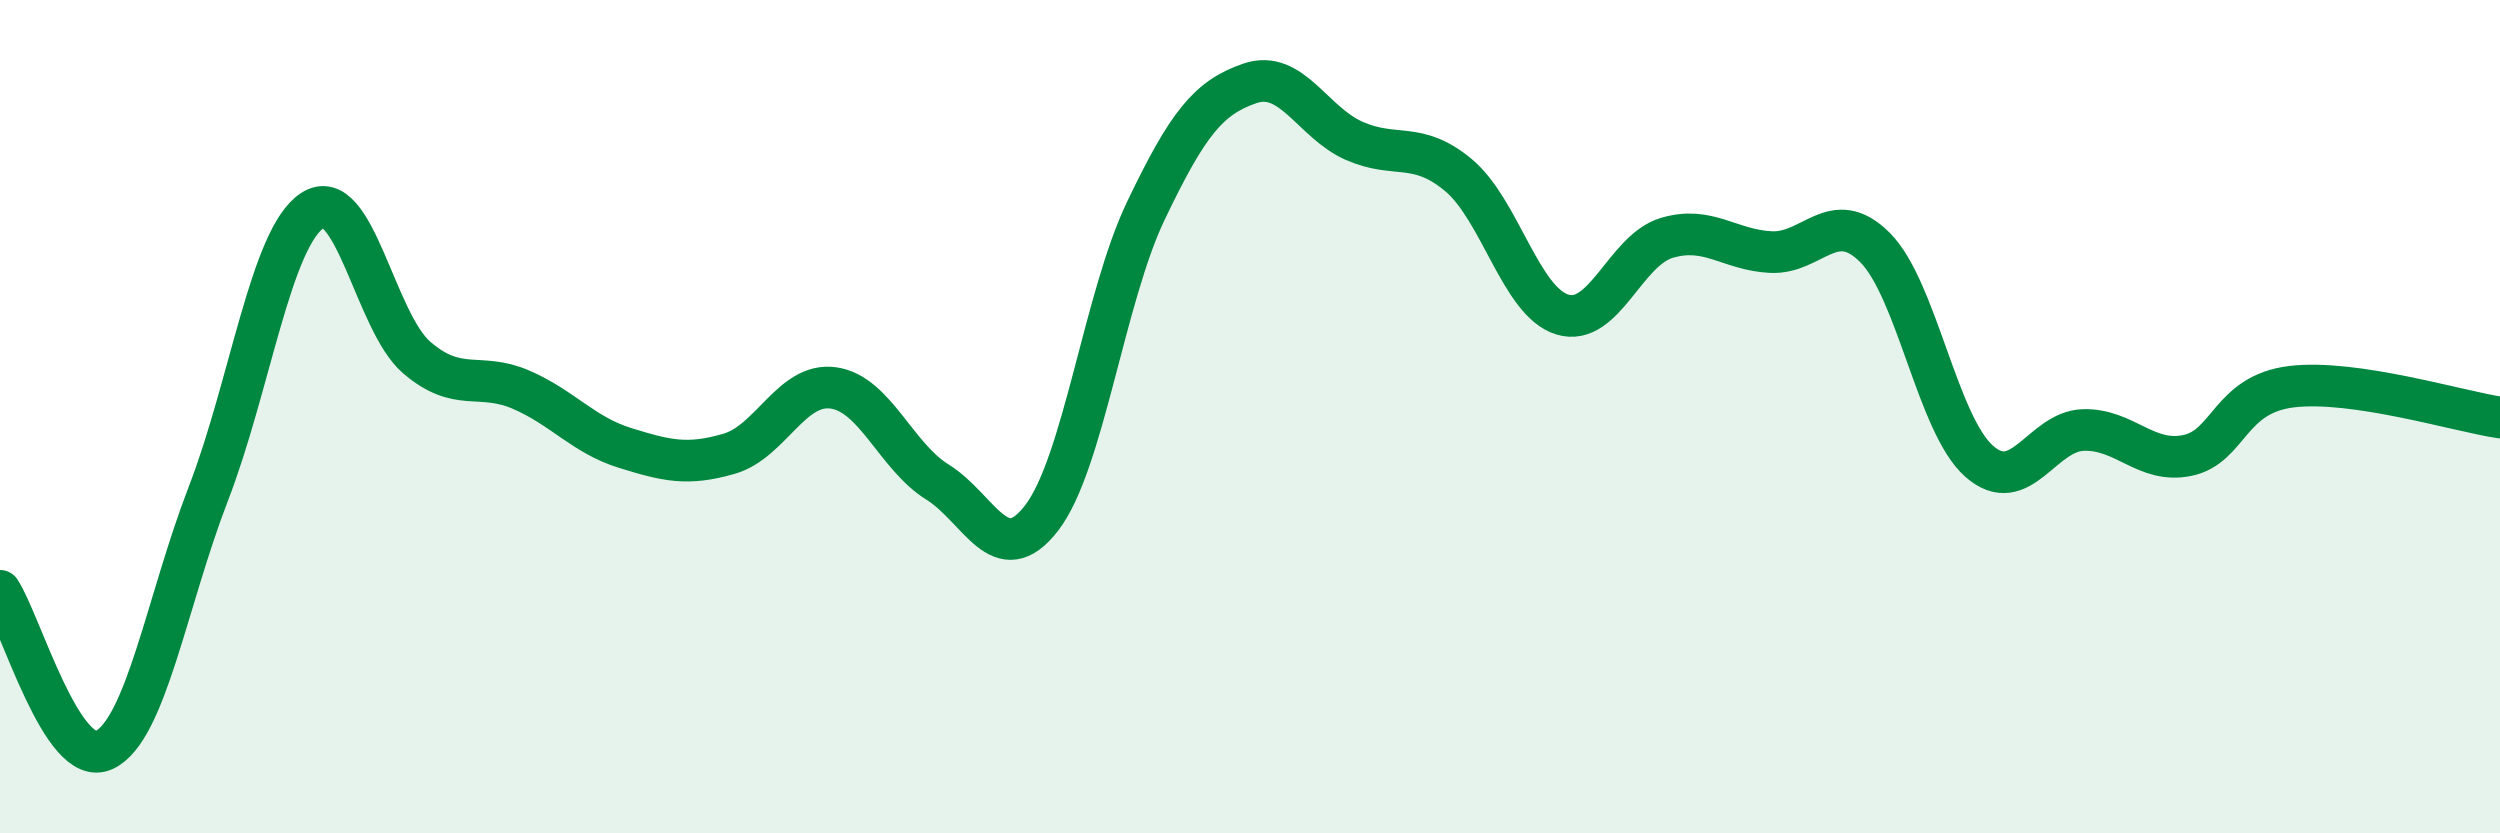
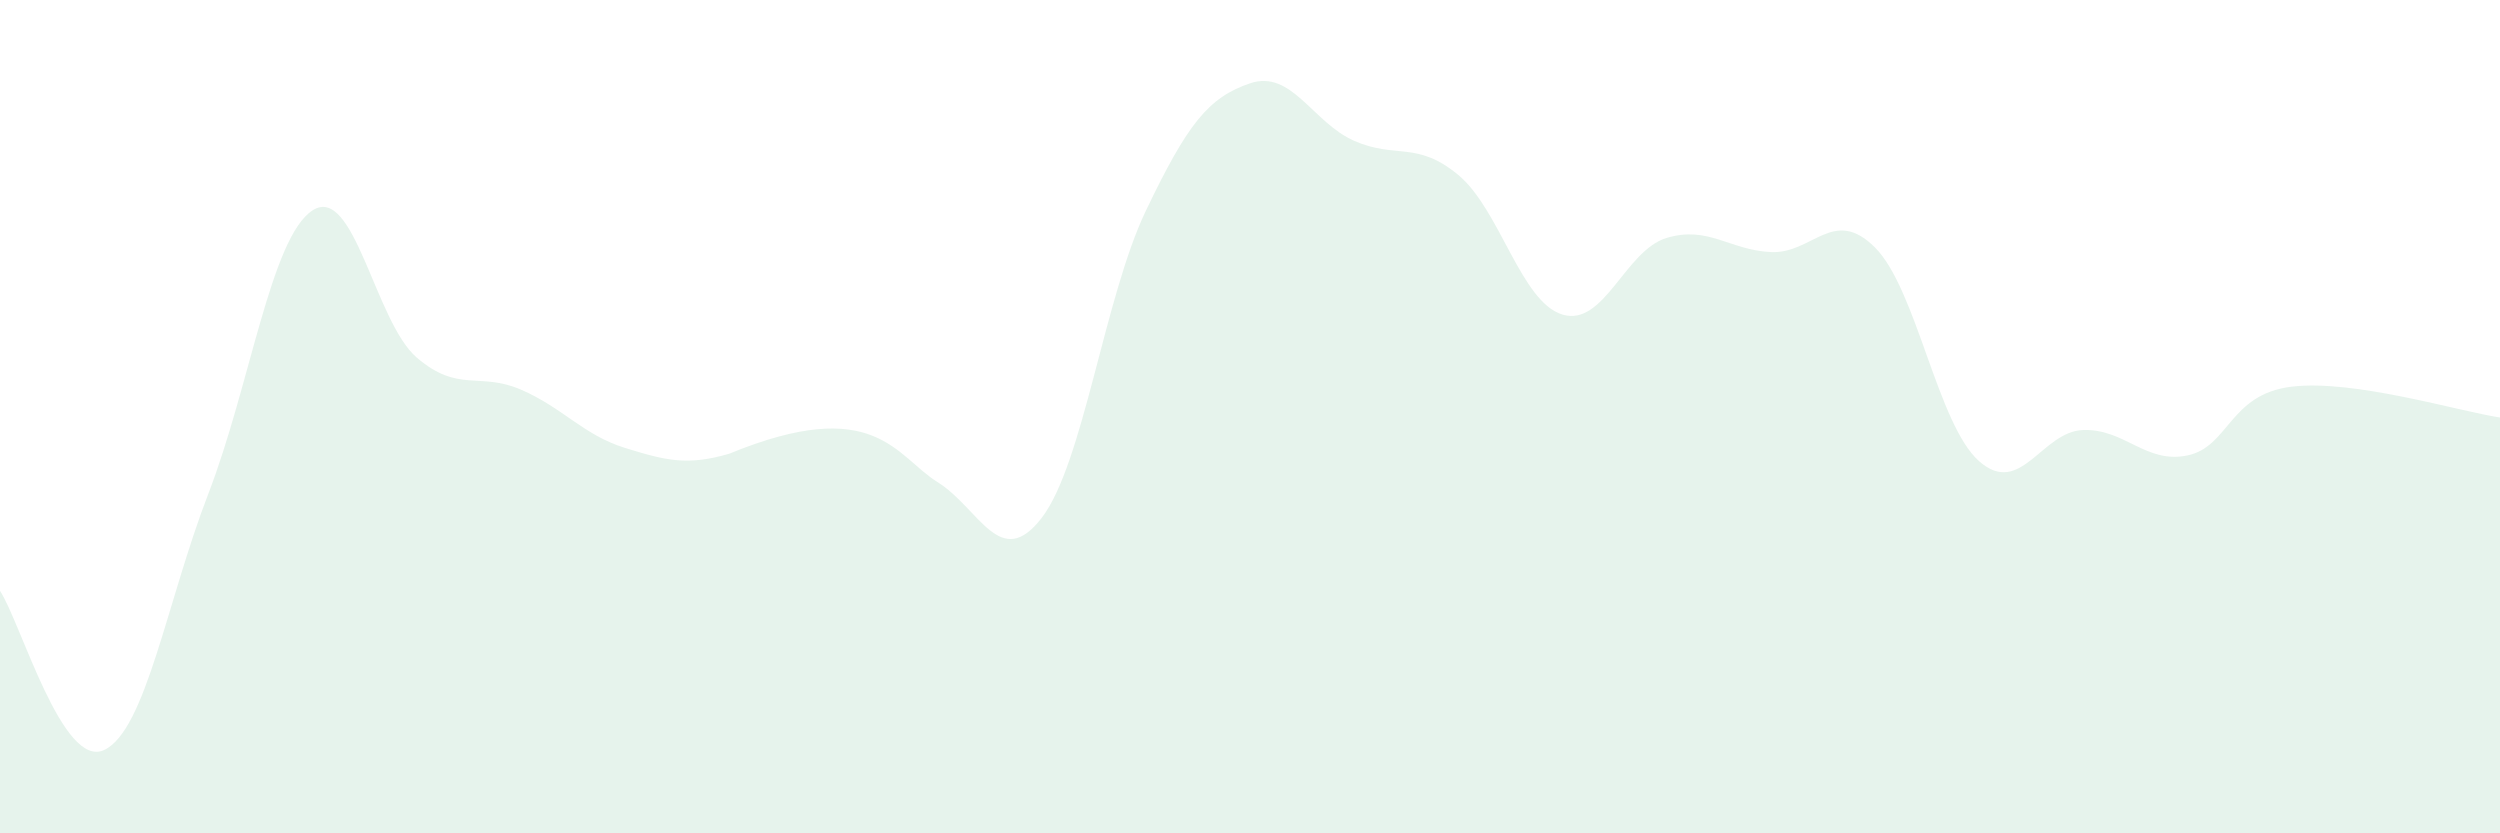
<svg xmlns="http://www.w3.org/2000/svg" width="60" height="20" viewBox="0 0 60 20">
-   <path d="M 0,14.18 C 0.5,14.94 1.5,18.47 2.5,18 C 3.5,17.53 4,14.44 5,11.85 C 6,9.26 6.5,5.7 7.5,5.05 C 8.5,4.4 9,7.72 10,8.58 C 11,9.44 11.5,8.92 12.5,9.35 C 13.5,9.78 14,10.44 15,10.75 C 16,11.06 16.5,11.18 17.5,10.89 C 18.5,10.6 19,9.17 20,9.31 C 21,9.45 21.5,10.95 22.5,11.57 C 23.5,12.19 24,13.73 25,12.43 C 26,11.13 26.5,7.15 27.5,5.06 C 28.5,2.97 29,2.34 30,2 C 31,1.66 31.5,2.94 32.5,3.38 C 33.5,3.82 34,3.37 35,4.2 C 36,5.03 36.5,7.25 37.5,7.55 C 38.5,7.85 39,6.01 40,5.71 C 41,5.41 41.5,6 42.5,6.05 C 43.5,6.1 44,4.94 45,5.94 C 46,6.94 46.5,10.19 47.5,11.07 C 48.5,11.95 49,10.35 50,10.32 C 51,10.29 51.5,11.14 52.5,10.93 C 53.5,10.72 53.5,9.46 55,9.28 C 56.5,9.1 59,9.87 60,10.02L60 20L0 20Z" fill="#008740" opacity="0.1" stroke-linecap="round" stroke-linejoin="round" />
-   <path d="M 0,14.18 C 0.5,14.94 1.5,18.47 2.5,18 C 3.5,17.53 4,14.44 5,11.85 C 6,9.26 6.5,5.7 7.5,5.05 C 8.5,4.4 9,7.72 10,8.58 C 11,9.44 11.5,8.92 12.5,9.35 C 13.5,9.78 14,10.44 15,10.75 C 16,11.06 16.5,11.18 17.5,10.89 C 18.5,10.6 19,9.17 20,9.31 C 21,9.45 21.5,10.95 22.5,11.57 C 23.5,12.19 24,13.73 25,12.43 C 26,11.13 26.5,7.15 27.5,5.06 C 28.5,2.97 29,2.34 30,2 C 31,1.66 31.5,2.94 32.5,3.38 C 33.5,3.82 34,3.37 35,4.2 C 36,5.03 36.5,7.25 37.5,7.55 C 38.5,7.85 39,6.01 40,5.71 C 41,5.41 41.5,6 42.5,6.05 C 43.5,6.1 44,4.94 45,5.94 C 46,6.94 46.5,10.19 47.5,11.07 C 48.5,11.95 49,10.35 50,10.32 C 51,10.29 51.5,11.14 52.5,10.93 C 53.5,10.72 53.5,9.46 55,9.28 C 56.5,9.1 59,9.87 60,10.02" stroke="#008740" stroke-width="1" fill="none" stroke-linecap="round" stroke-linejoin="round" />
+   <path d="M 0,14.18 C 0.5,14.94 1.5,18.47 2.5,18 C 3.5,17.53 4,14.44 5,11.85 C 6,9.26 6.5,5.7 7.5,5.05 C 8.5,4.4 9,7.72 10,8.58 C 11,9.44 11.5,8.92 12.5,9.35 C 13.5,9.78 14,10.44 15,10.75 C 16,11.06 16.5,11.18 17.5,10.89 C 21,9.45 21.5,10.95 22.5,11.57 C 23.5,12.19 24,13.73 25,12.43 C 26,11.13 26.5,7.15 27.5,5.06 C 28.5,2.97 29,2.34 30,2 C 31,1.66 31.5,2.94 32.5,3.38 C 33.5,3.82 34,3.37 35,4.2 C 36,5.03 36.5,7.25 37.5,7.55 C 38.5,7.85 39,6.01 40,5.71 C 41,5.41 41.5,6 42.5,6.05 C 43.5,6.1 44,4.94 45,5.94 C 46,6.94 46.5,10.19 47.5,11.07 C 48.5,11.95 49,10.35 50,10.32 C 51,10.29 51.5,11.14 52.5,10.93 C 53.5,10.72 53.5,9.46 55,9.28 C 56.5,9.1 59,9.87 60,10.02L60 20L0 20Z" fill="#008740" opacity="0.1" stroke-linecap="round" stroke-linejoin="round" />
</svg>